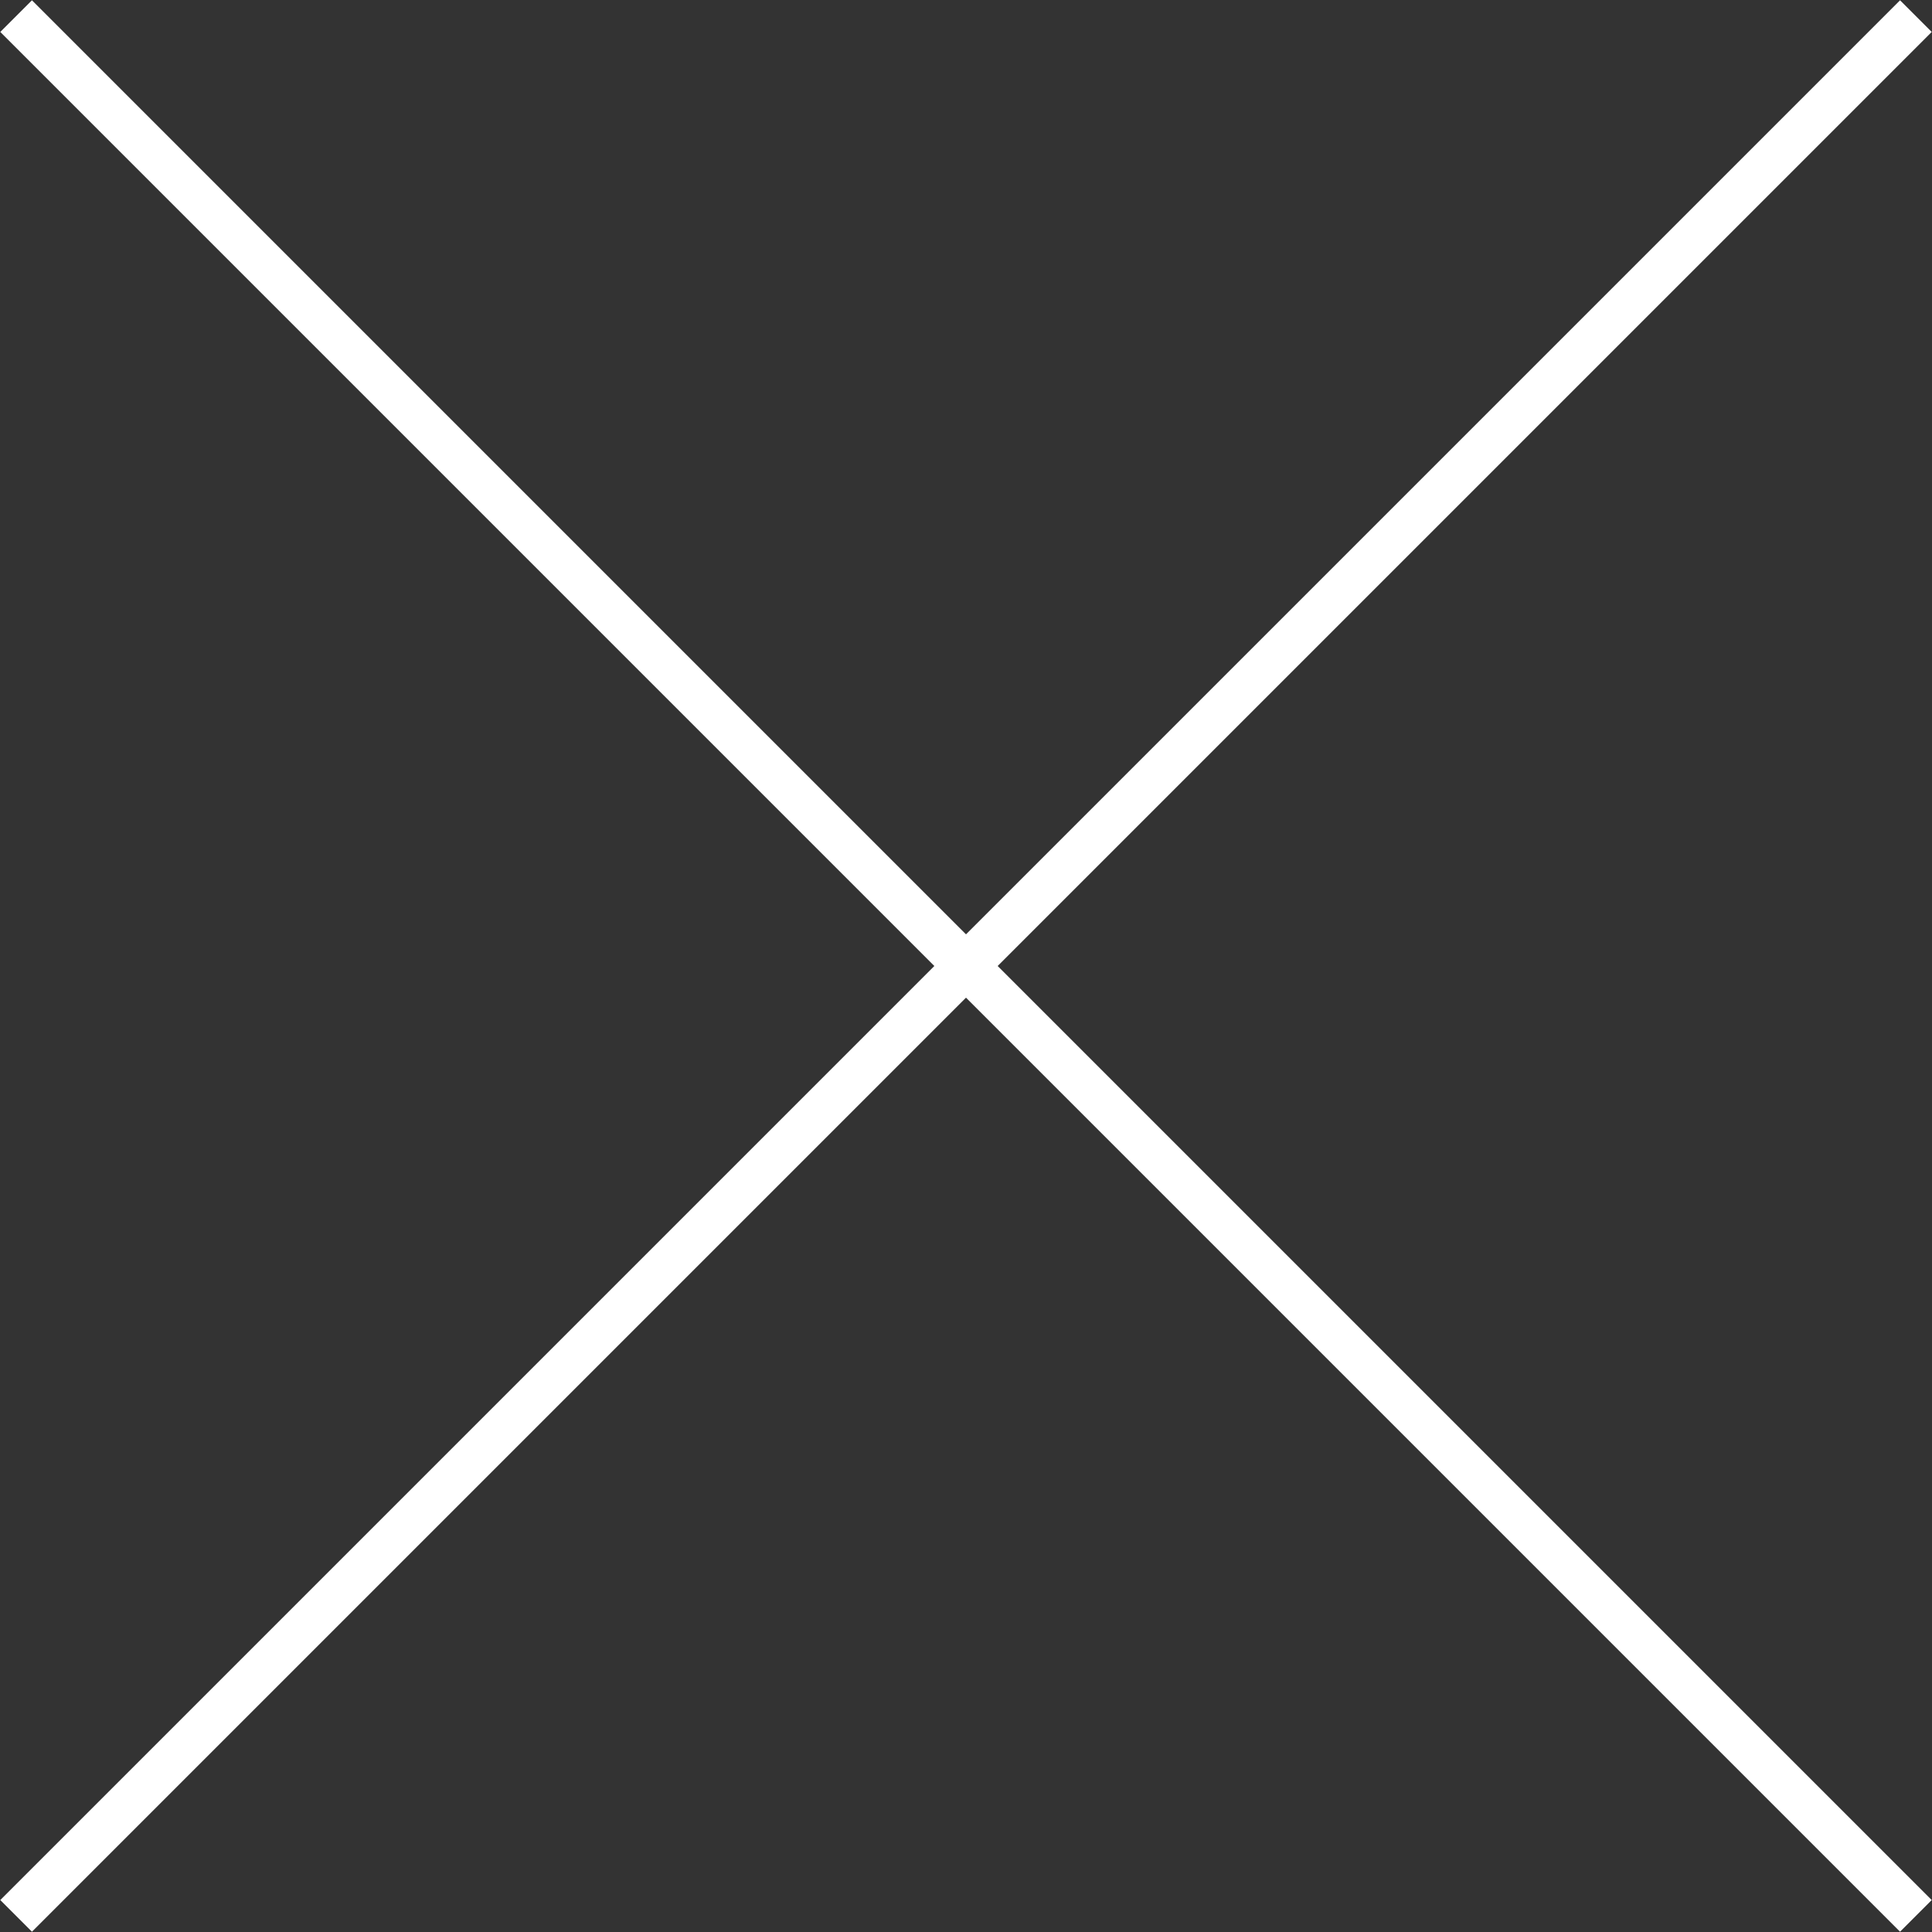
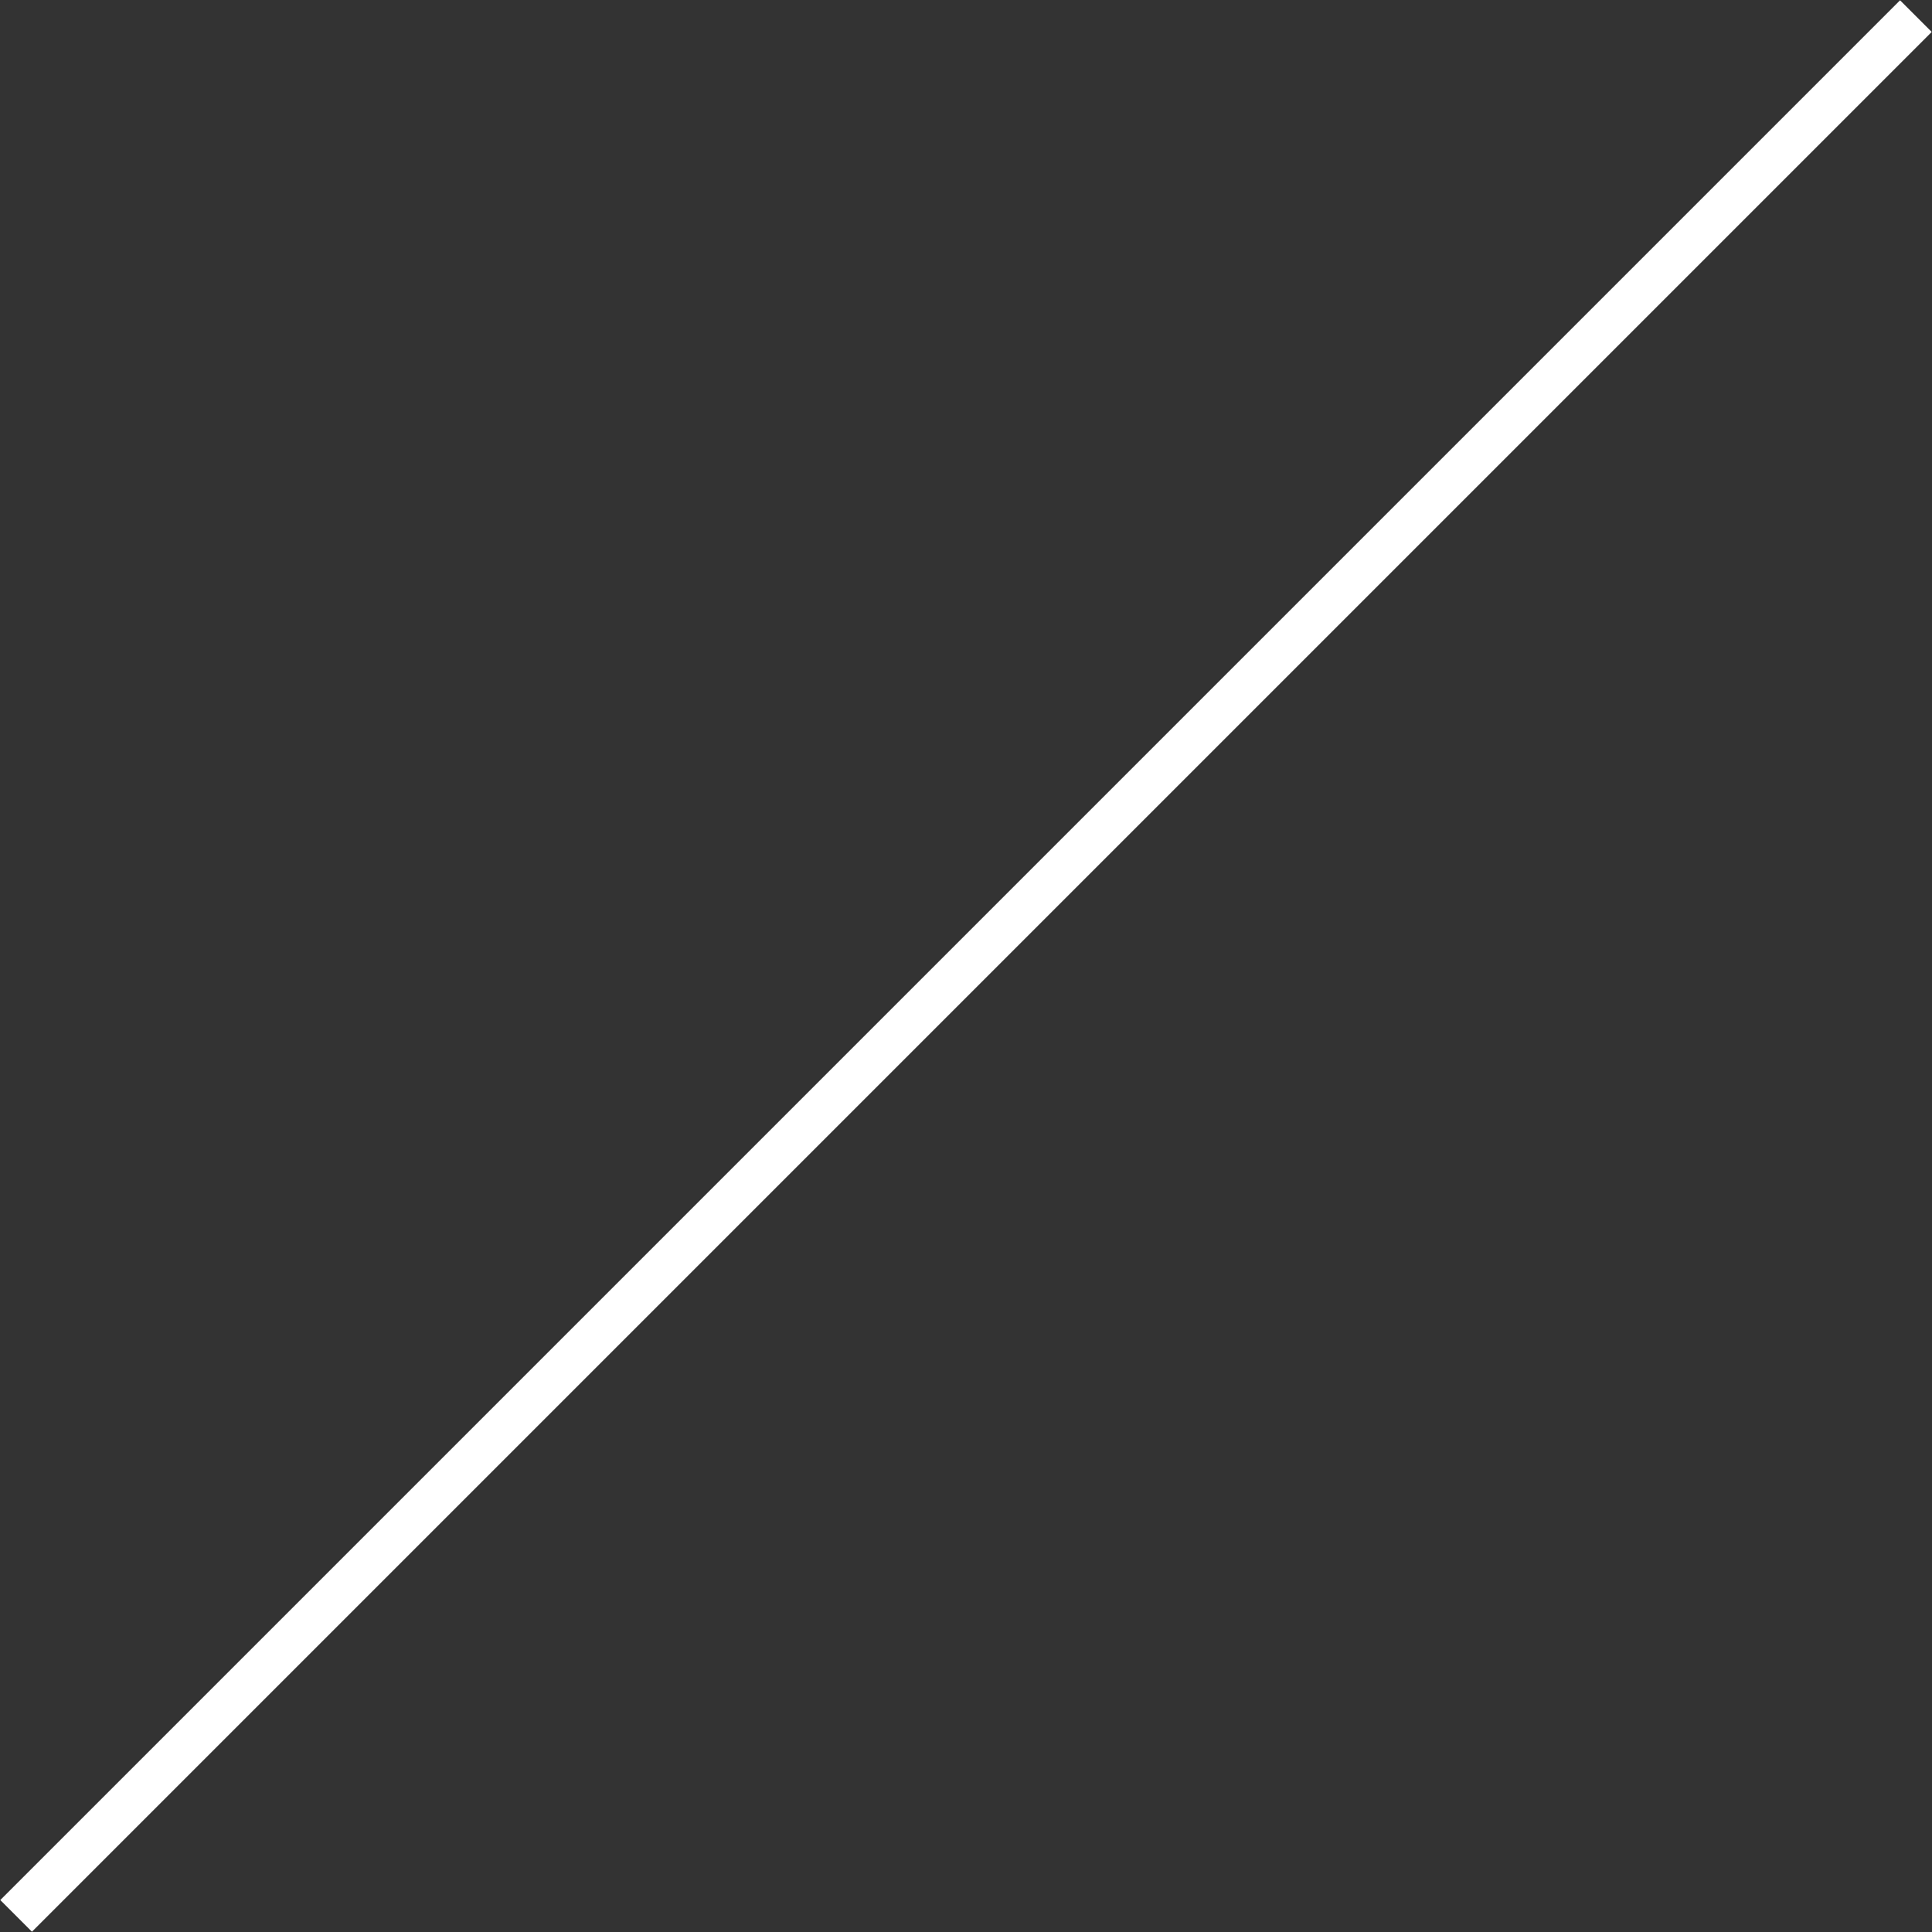
<svg xmlns="http://www.w3.org/2000/svg" id="_レイヤー_2" width="21.57" height="21.57" viewBox="0 0 21.57 21.57">
  <rect x="0" y="0" width="21.57" height="21.57" fill="#333333" stroke="none" />
  <defs>
    <style>.cls-1{stroke:#fff;stroke-width:.5px;}.cls-1,.cls-2{fill:none;}.cls-3{clip-path:url(#clippath);}</style>
    <clipPath id="clippath">
      <rect class="cls-2" x="0" y="0" width="21.57" height="21.57" />
    </clipPath>
  </defs>
  <g id="_レイヤー_1-2">
    <g class="cls-3">
-       <line class="cls-1" x1=".18" y1=".18" x2="21.39" y2="21.39" />
      <line class="cls-1" x1="21.39" y1=".18" x2=".18" y2="21.39" />
    </g>
  </g>
</svg>